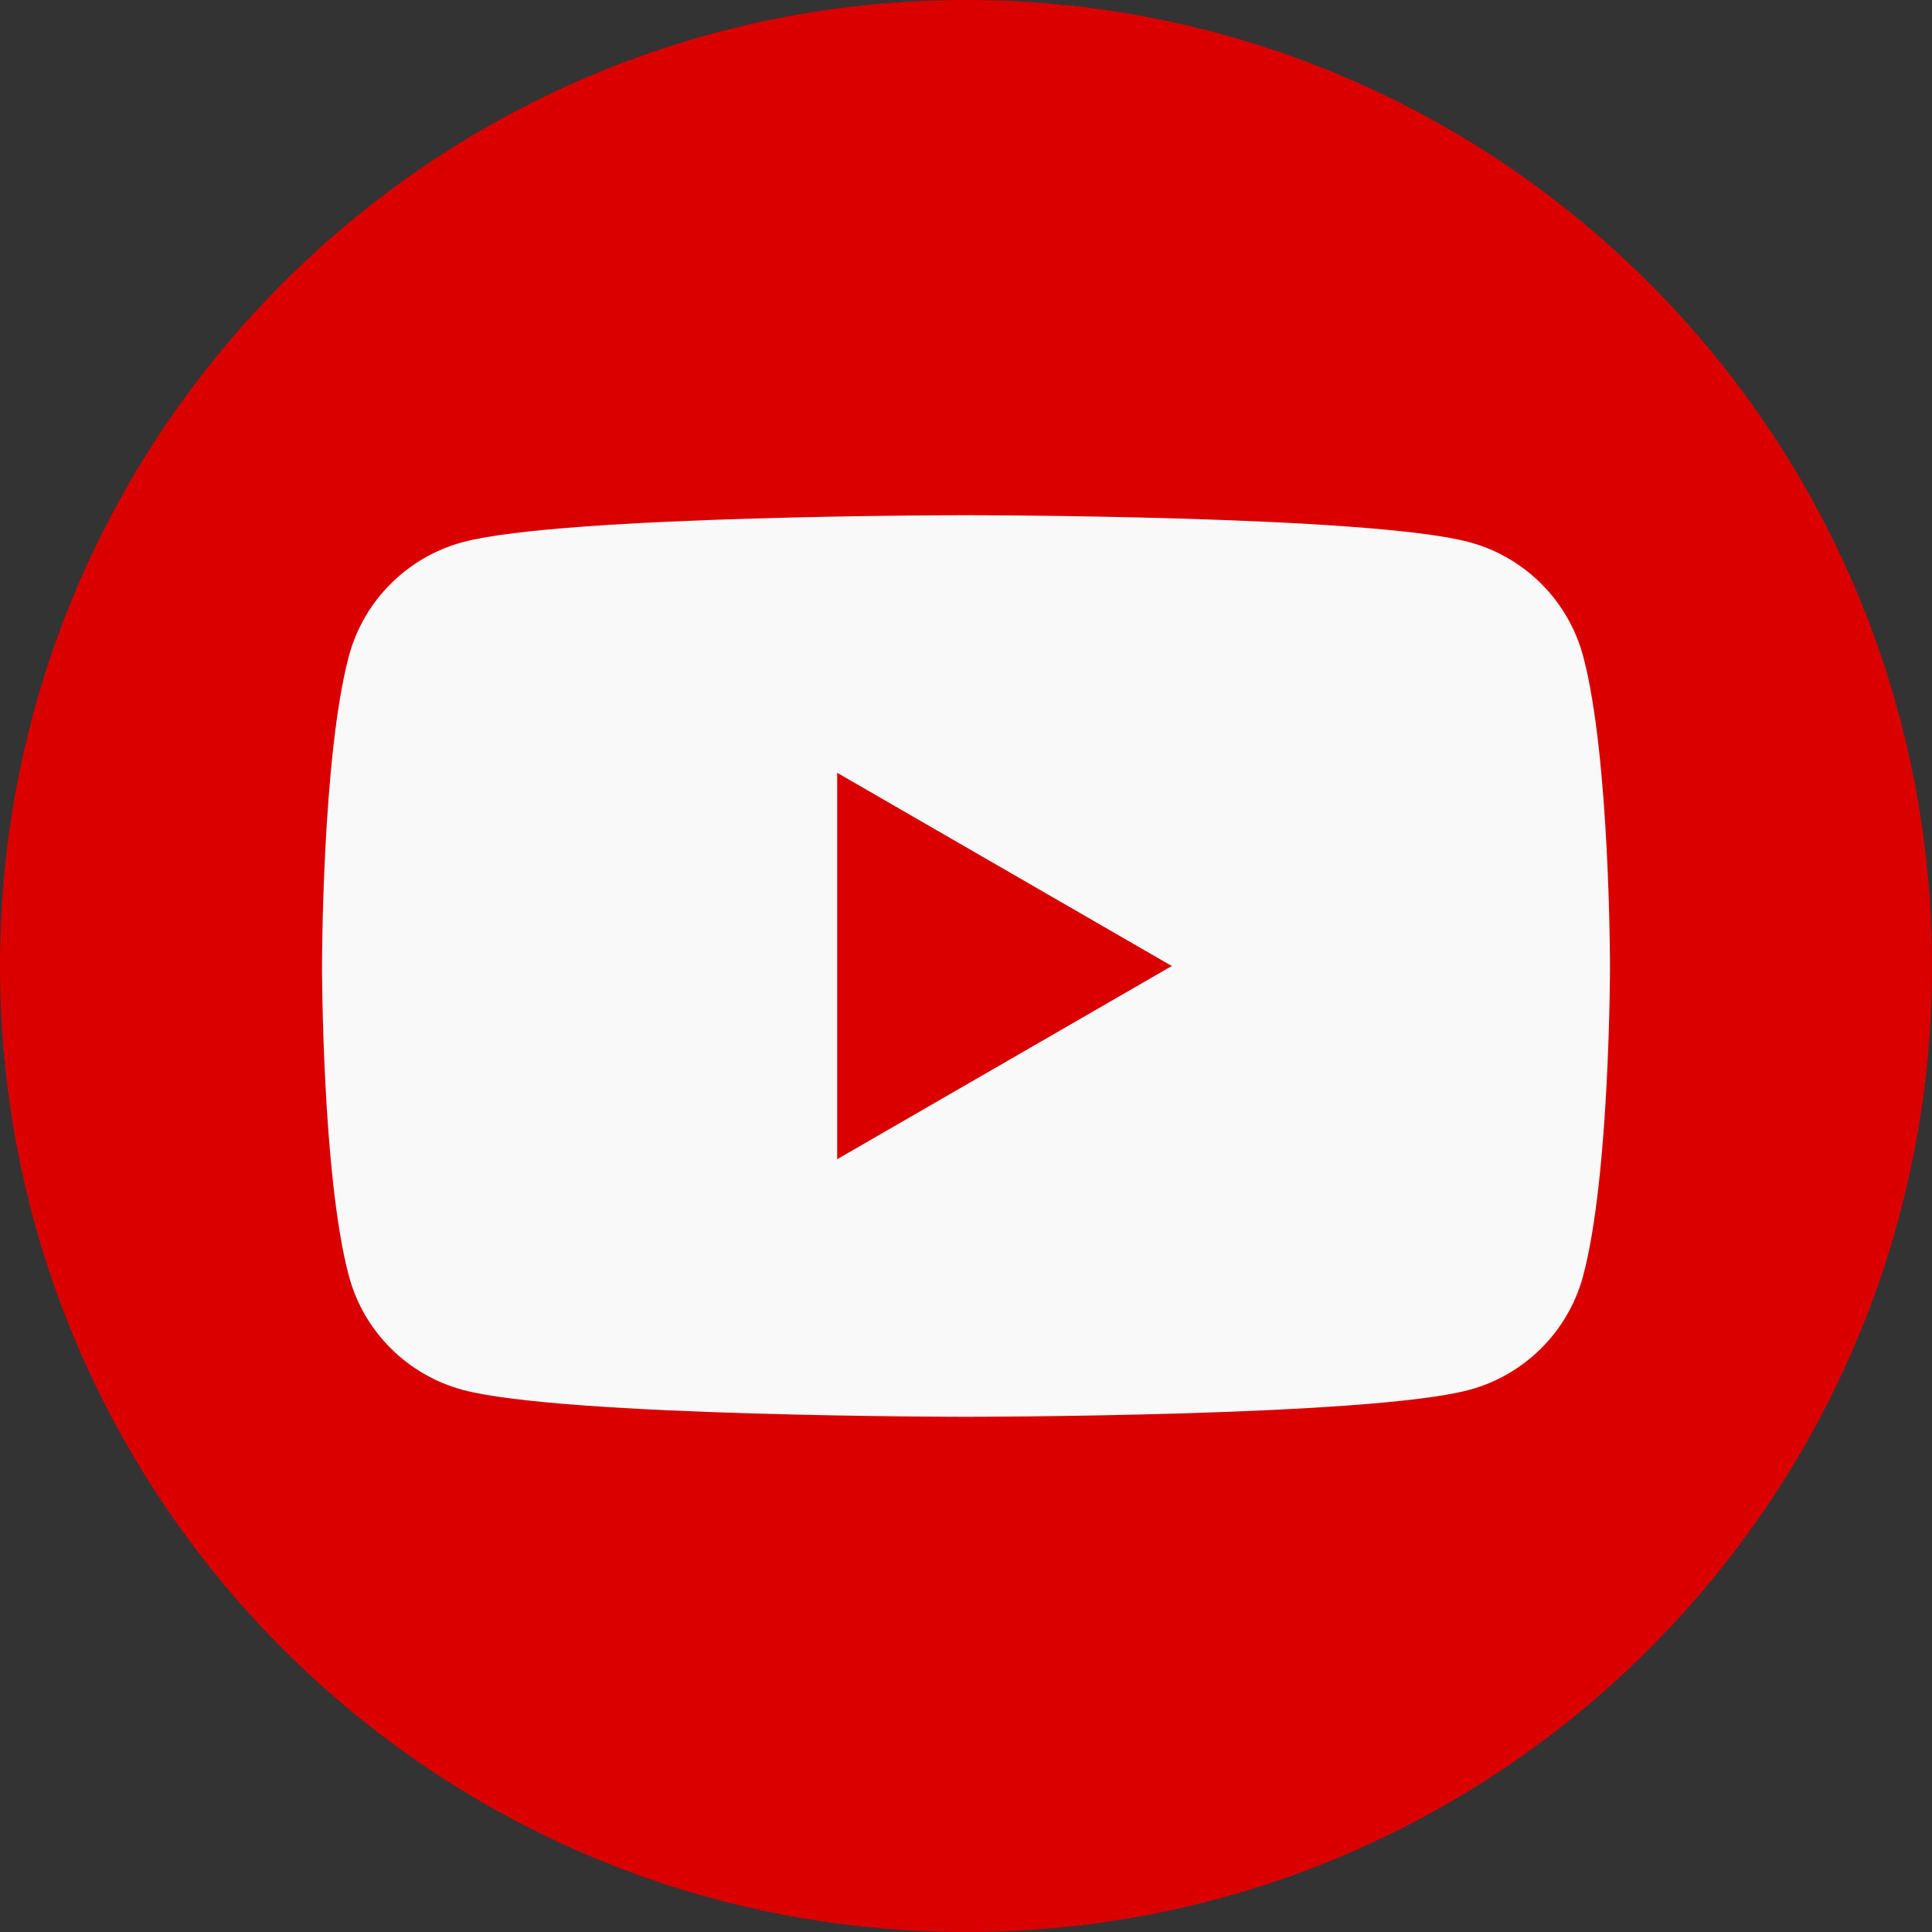
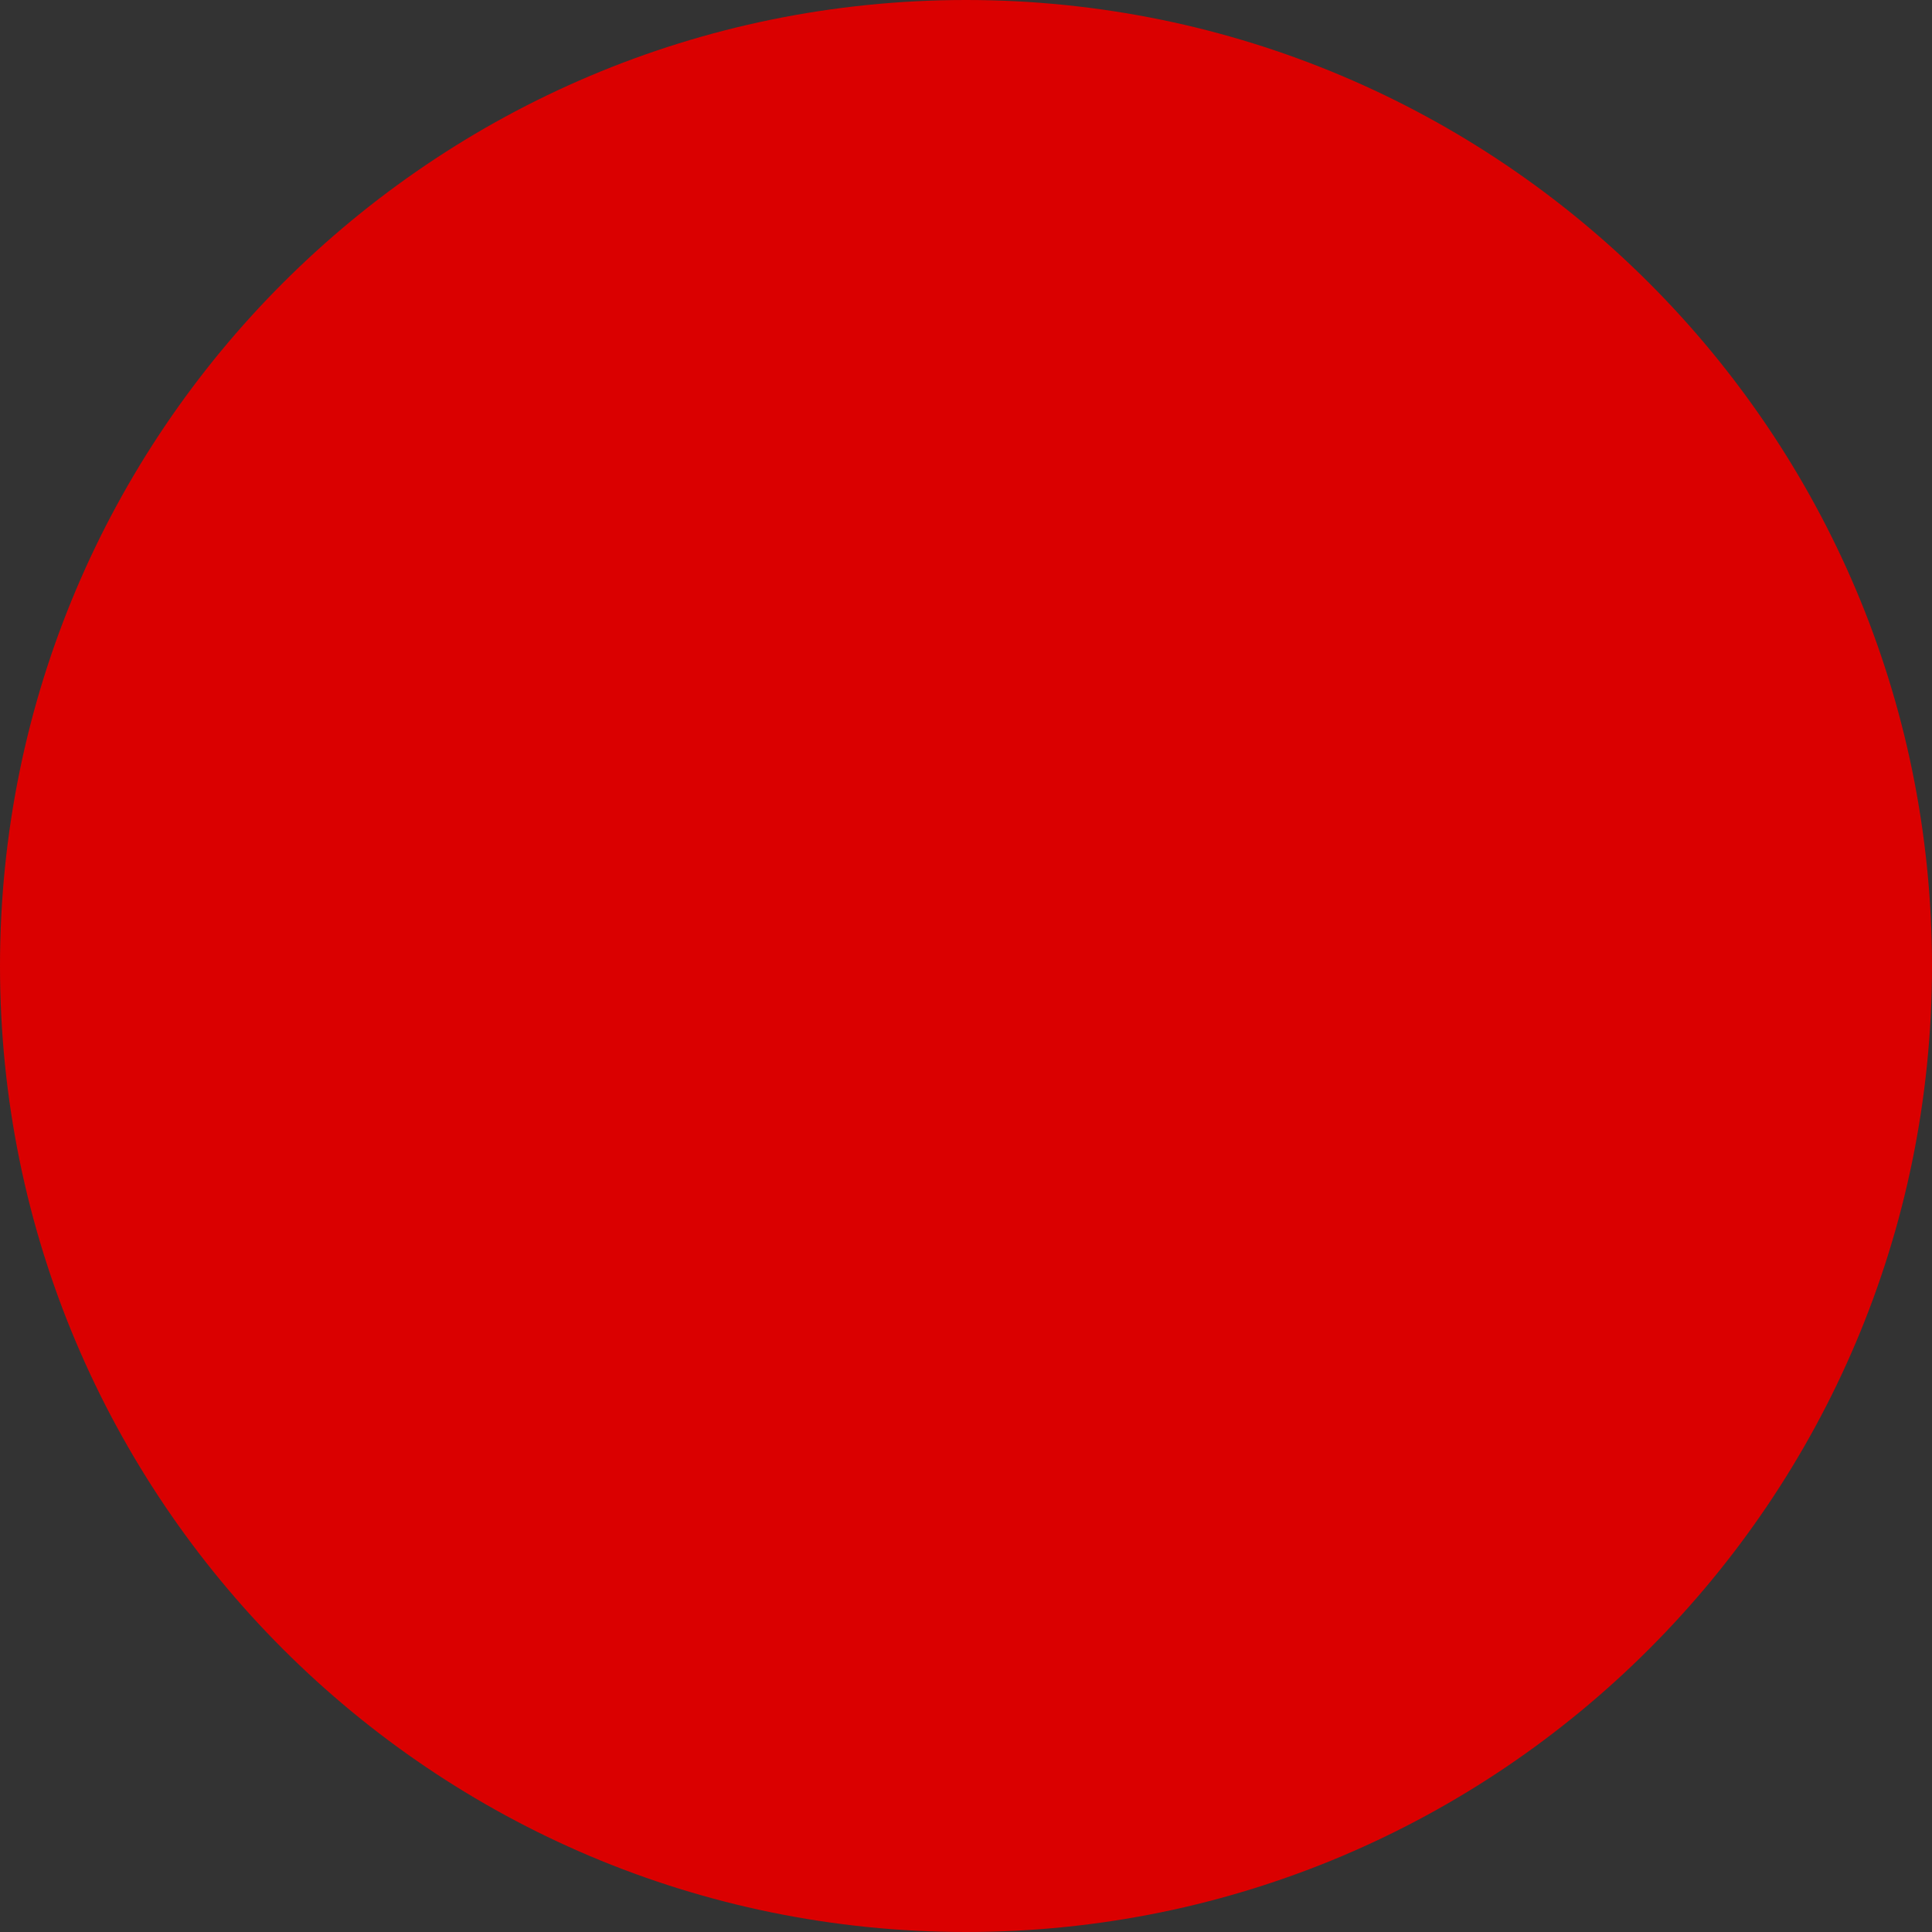
<svg xmlns="http://www.w3.org/2000/svg" width="102" height="102" viewBox="0 0 102 102" fill="none">
  <rect x="0" y="0" width="102" height="102" fill="#333333" stroke="none" />
  <g clip-path="url(#clip0_74_278)">
    <path d="M51 102C79.166 102 102 79.166 102 51C102 22.834 79.166 0 51 0C22.834 0 0 22.834 0 51C0 79.166 22.834 102 51 102Z" fill="#DA0000" />
-     <path d="M83.58 34.635C82.794 31.711 80.497 29.406 77.565 28.621C72.261 27.2 51 27.2 51 27.2C51 27.2 29.739 27.2 24.435 28.621C21.511 29.406 19.206 31.703 18.42 34.635C17 39.939 17 51 17 51C17 51 17 62.062 18.42 67.365C19.199 70.29 21.503 72.594 24.435 73.38C29.739 74.8 51 74.8 51 74.8C51 74.8 72.261 74.8 77.565 73.38C80.489 72.594 82.794 70.297 83.58 67.365C85 62.062 85 51 85 51C85 51 85 39.939 83.58 34.635ZM44.2 61.2V40.8L61.865 51L44.2 61.2Z" fill="#F9F9F9" />
  </g>
  <defs>
    <clipPath id="clip0_74_278">
      <rect width="102" height="102" fill="white" />
    </clipPath>
  </defs>
</svg>